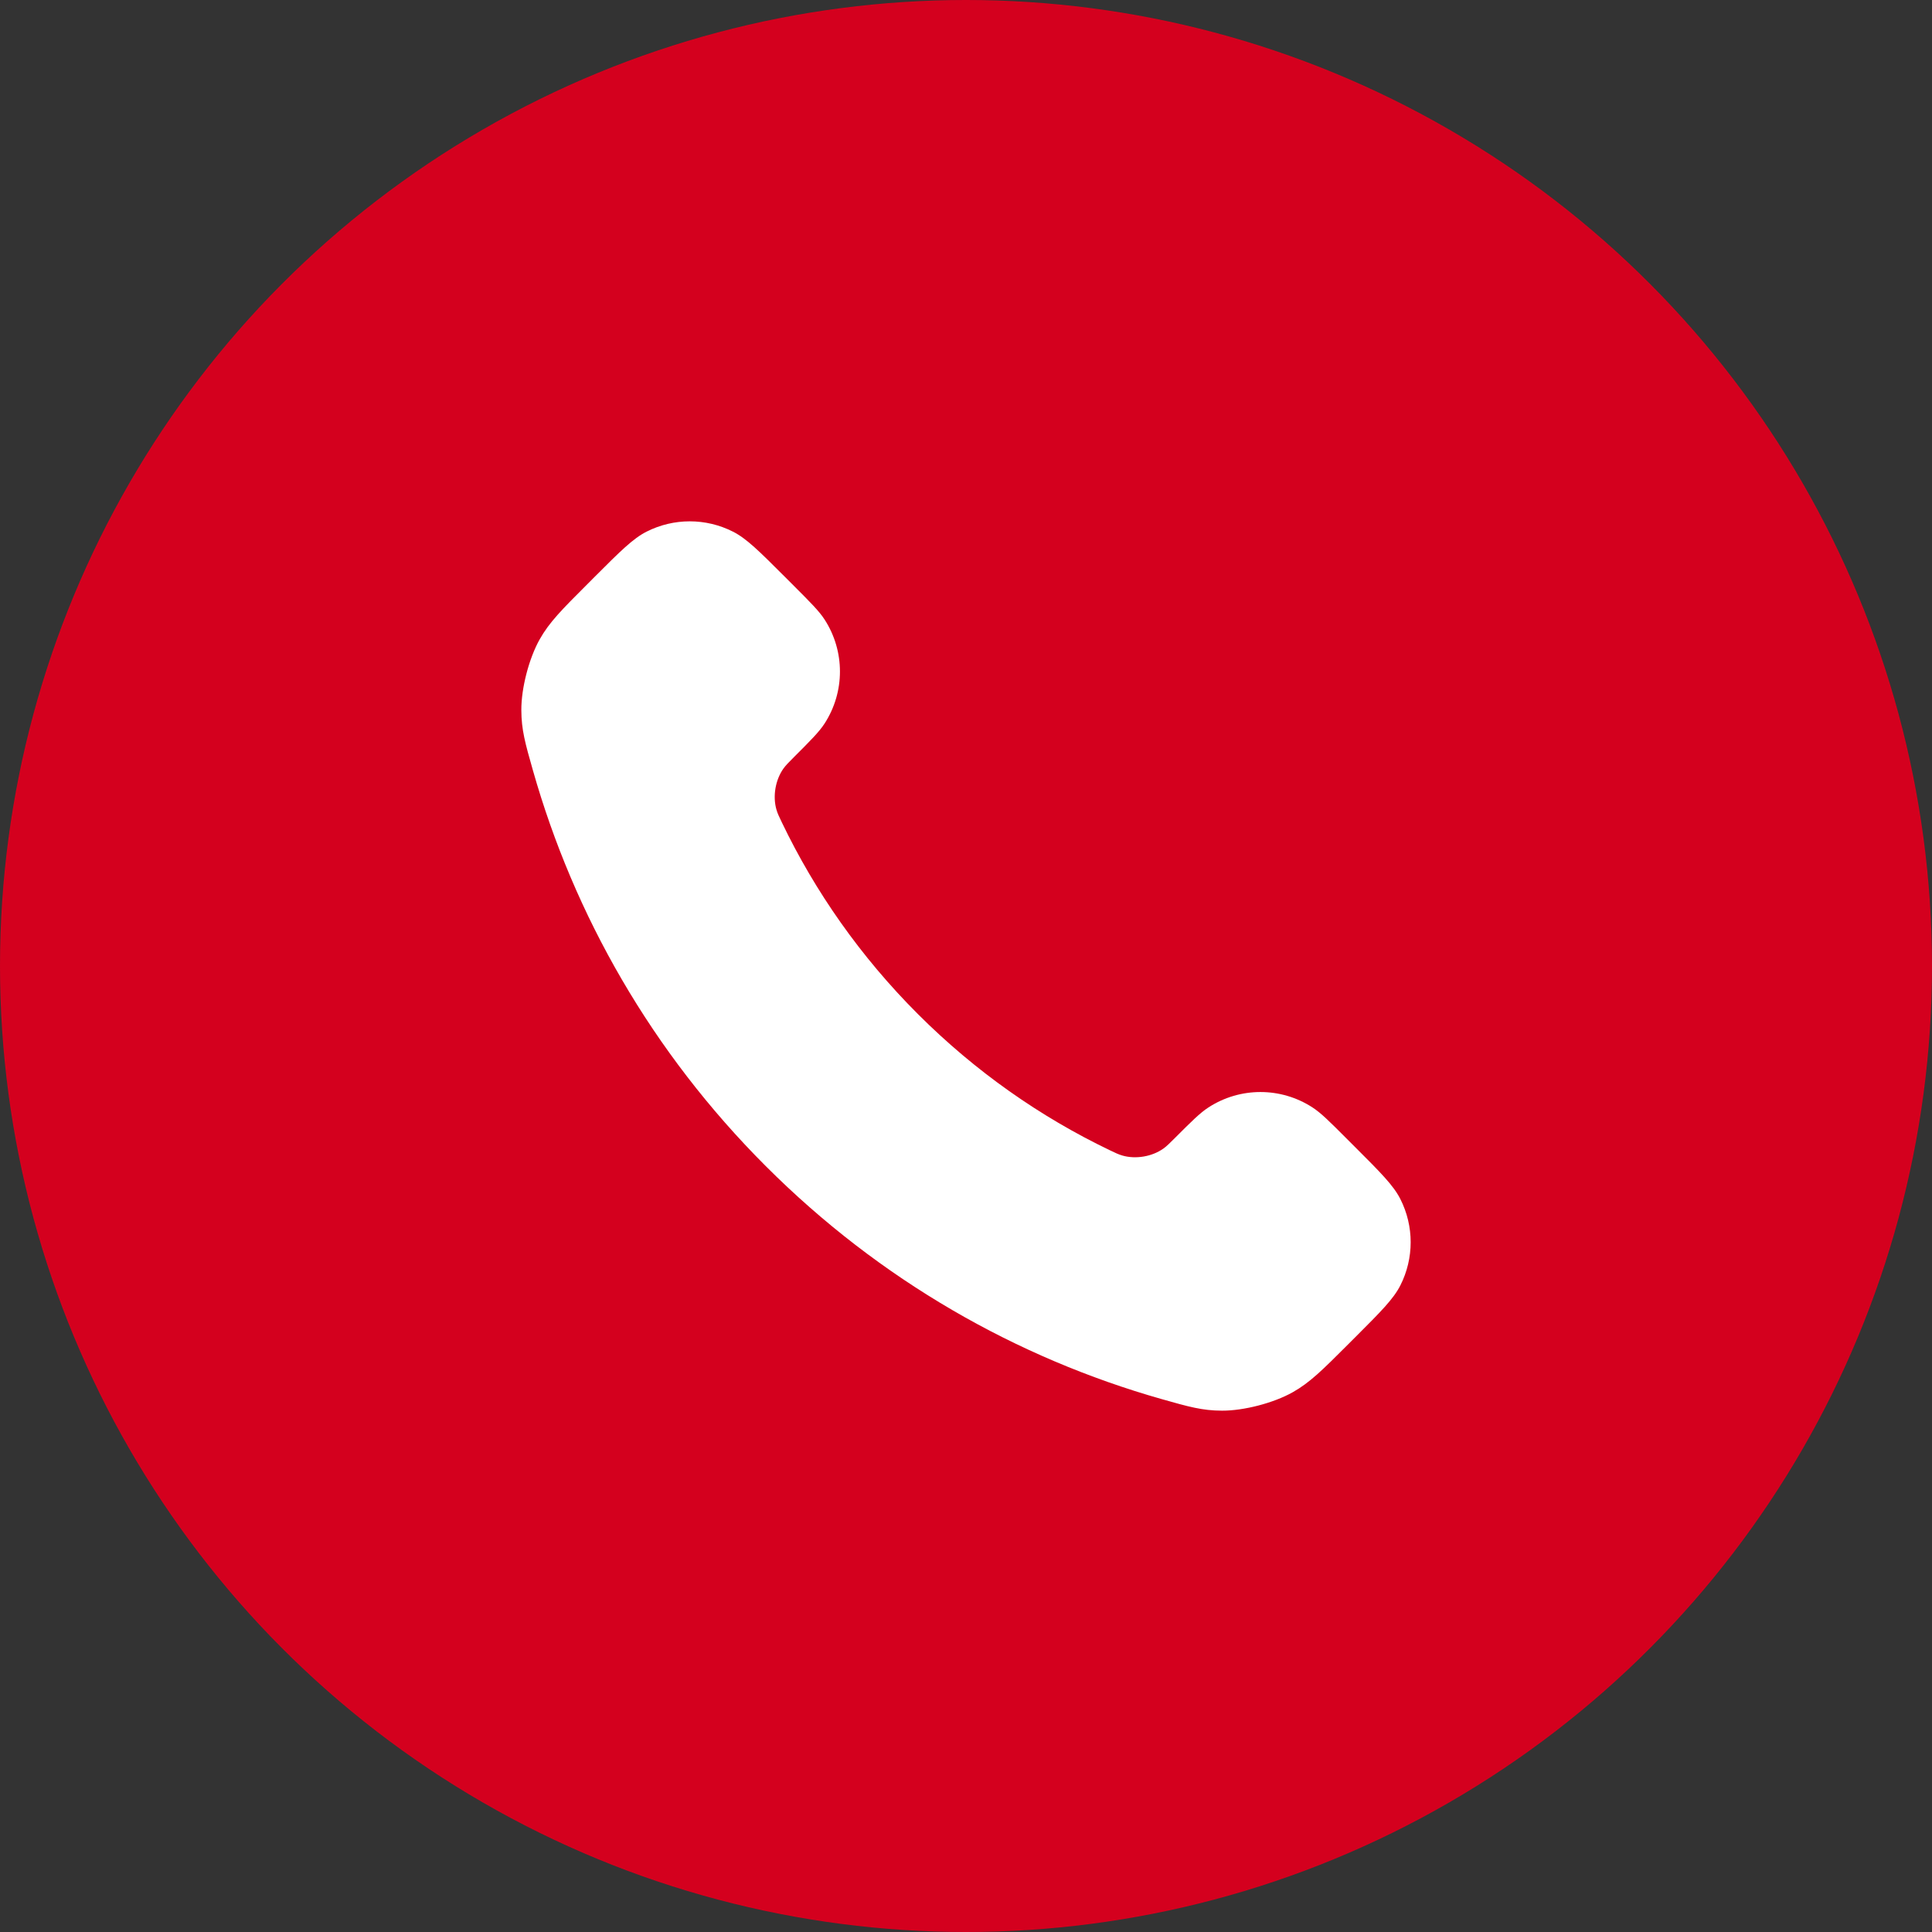
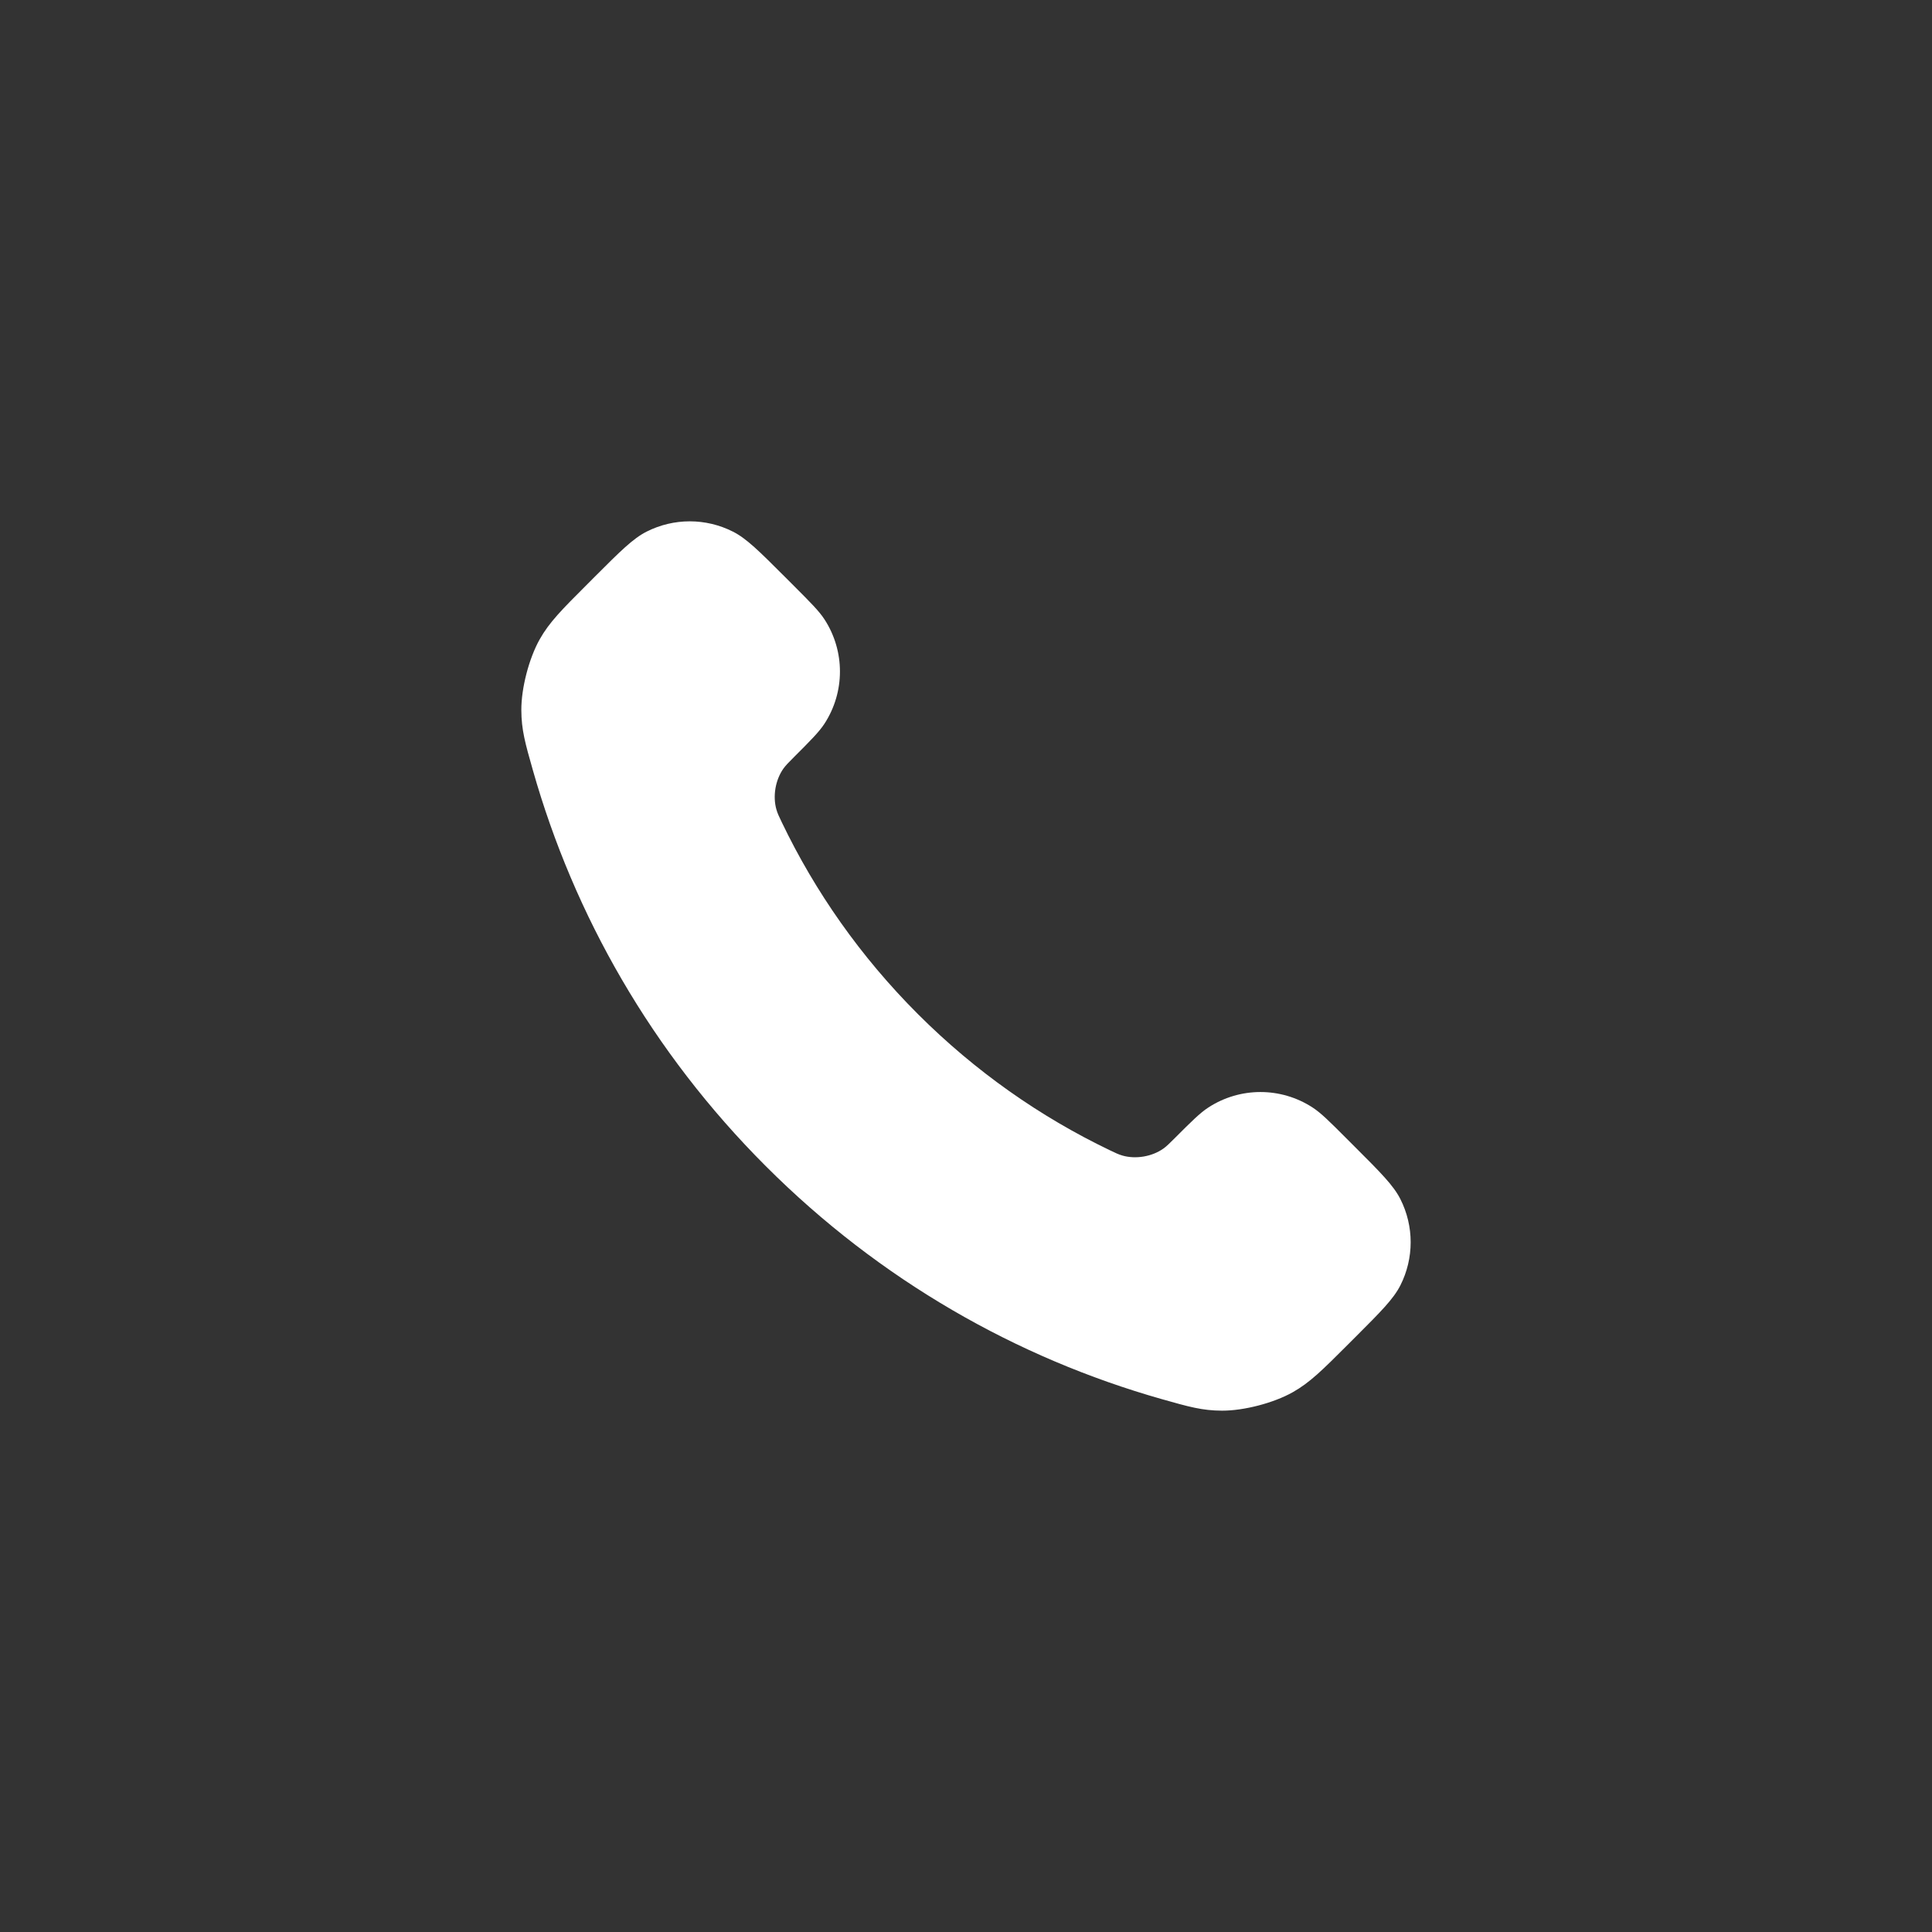
<svg xmlns="http://www.w3.org/2000/svg" width="76" height="76" viewBox="0 0 76 76" fill="none">
  <rect x="0" y="0" width="76" height="76" fill="#333333" stroke="none" />
-   <circle cx="38" cy="38" r="38" fill="#D4001E" />
  <path d="M30.756 32.351C32.065 35.077 33.849 37.632 36.108 39.891C38.368 42.151 40.922 43.934 43.648 45.243C43.883 45.356 44 45.412 44.148 45.455C44.675 45.609 45.323 45.499 45.769 45.179C45.895 45.089 46.002 44.981 46.217 44.767C46.875 44.109 47.203 43.781 47.534 43.566C48.78 42.755 50.387 42.755 51.633 43.566C51.964 43.781 52.293 44.109 52.95 44.767L53.316 45.133C54.316 46.132 54.815 46.632 55.087 47.169C55.627 48.236 55.627 49.496 55.087 50.563C54.815 51.1 54.316 51.599 53.316 52.599L53.02 52.895C52.024 53.891 51.526 54.389 50.849 54.769C50.098 55.191 48.931 55.495 48.07 55.492C47.293 55.49 46.763 55.339 45.701 55.038C39.998 53.419 34.615 50.364 30.125 45.874C25.635 41.384 22.581 36.002 20.962 30.298C20.66 29.237 20.51 28.706 20.508 27.93C20.505 27.068 20.808 25.901 21.23 25.15C21.611 24.473 22.109 23.975 23.105 22.98L23.401 22.683C24.4 21.684 24.9 21.184 25.436 20.913C26.504 20.373 27.764 20.373 28.831 20.913C29.368 21.184 29.867 21.684 30.867 22.683L31.233 23.049C31.89 23.707 32.219 24.036 32.434 24.366C33.244 25.613 33.244 27.219 32.434 28.466C32.219 28.796 31.89 29.125 31.233 29.782C31.018 29.997 30.911 30.105 30.821 30.23C30.501 30.677 30.391 31.324 30.544 31.851C30.587 32 30.644 32.117 30.756 32.351Z" fill="white" />
</svg>